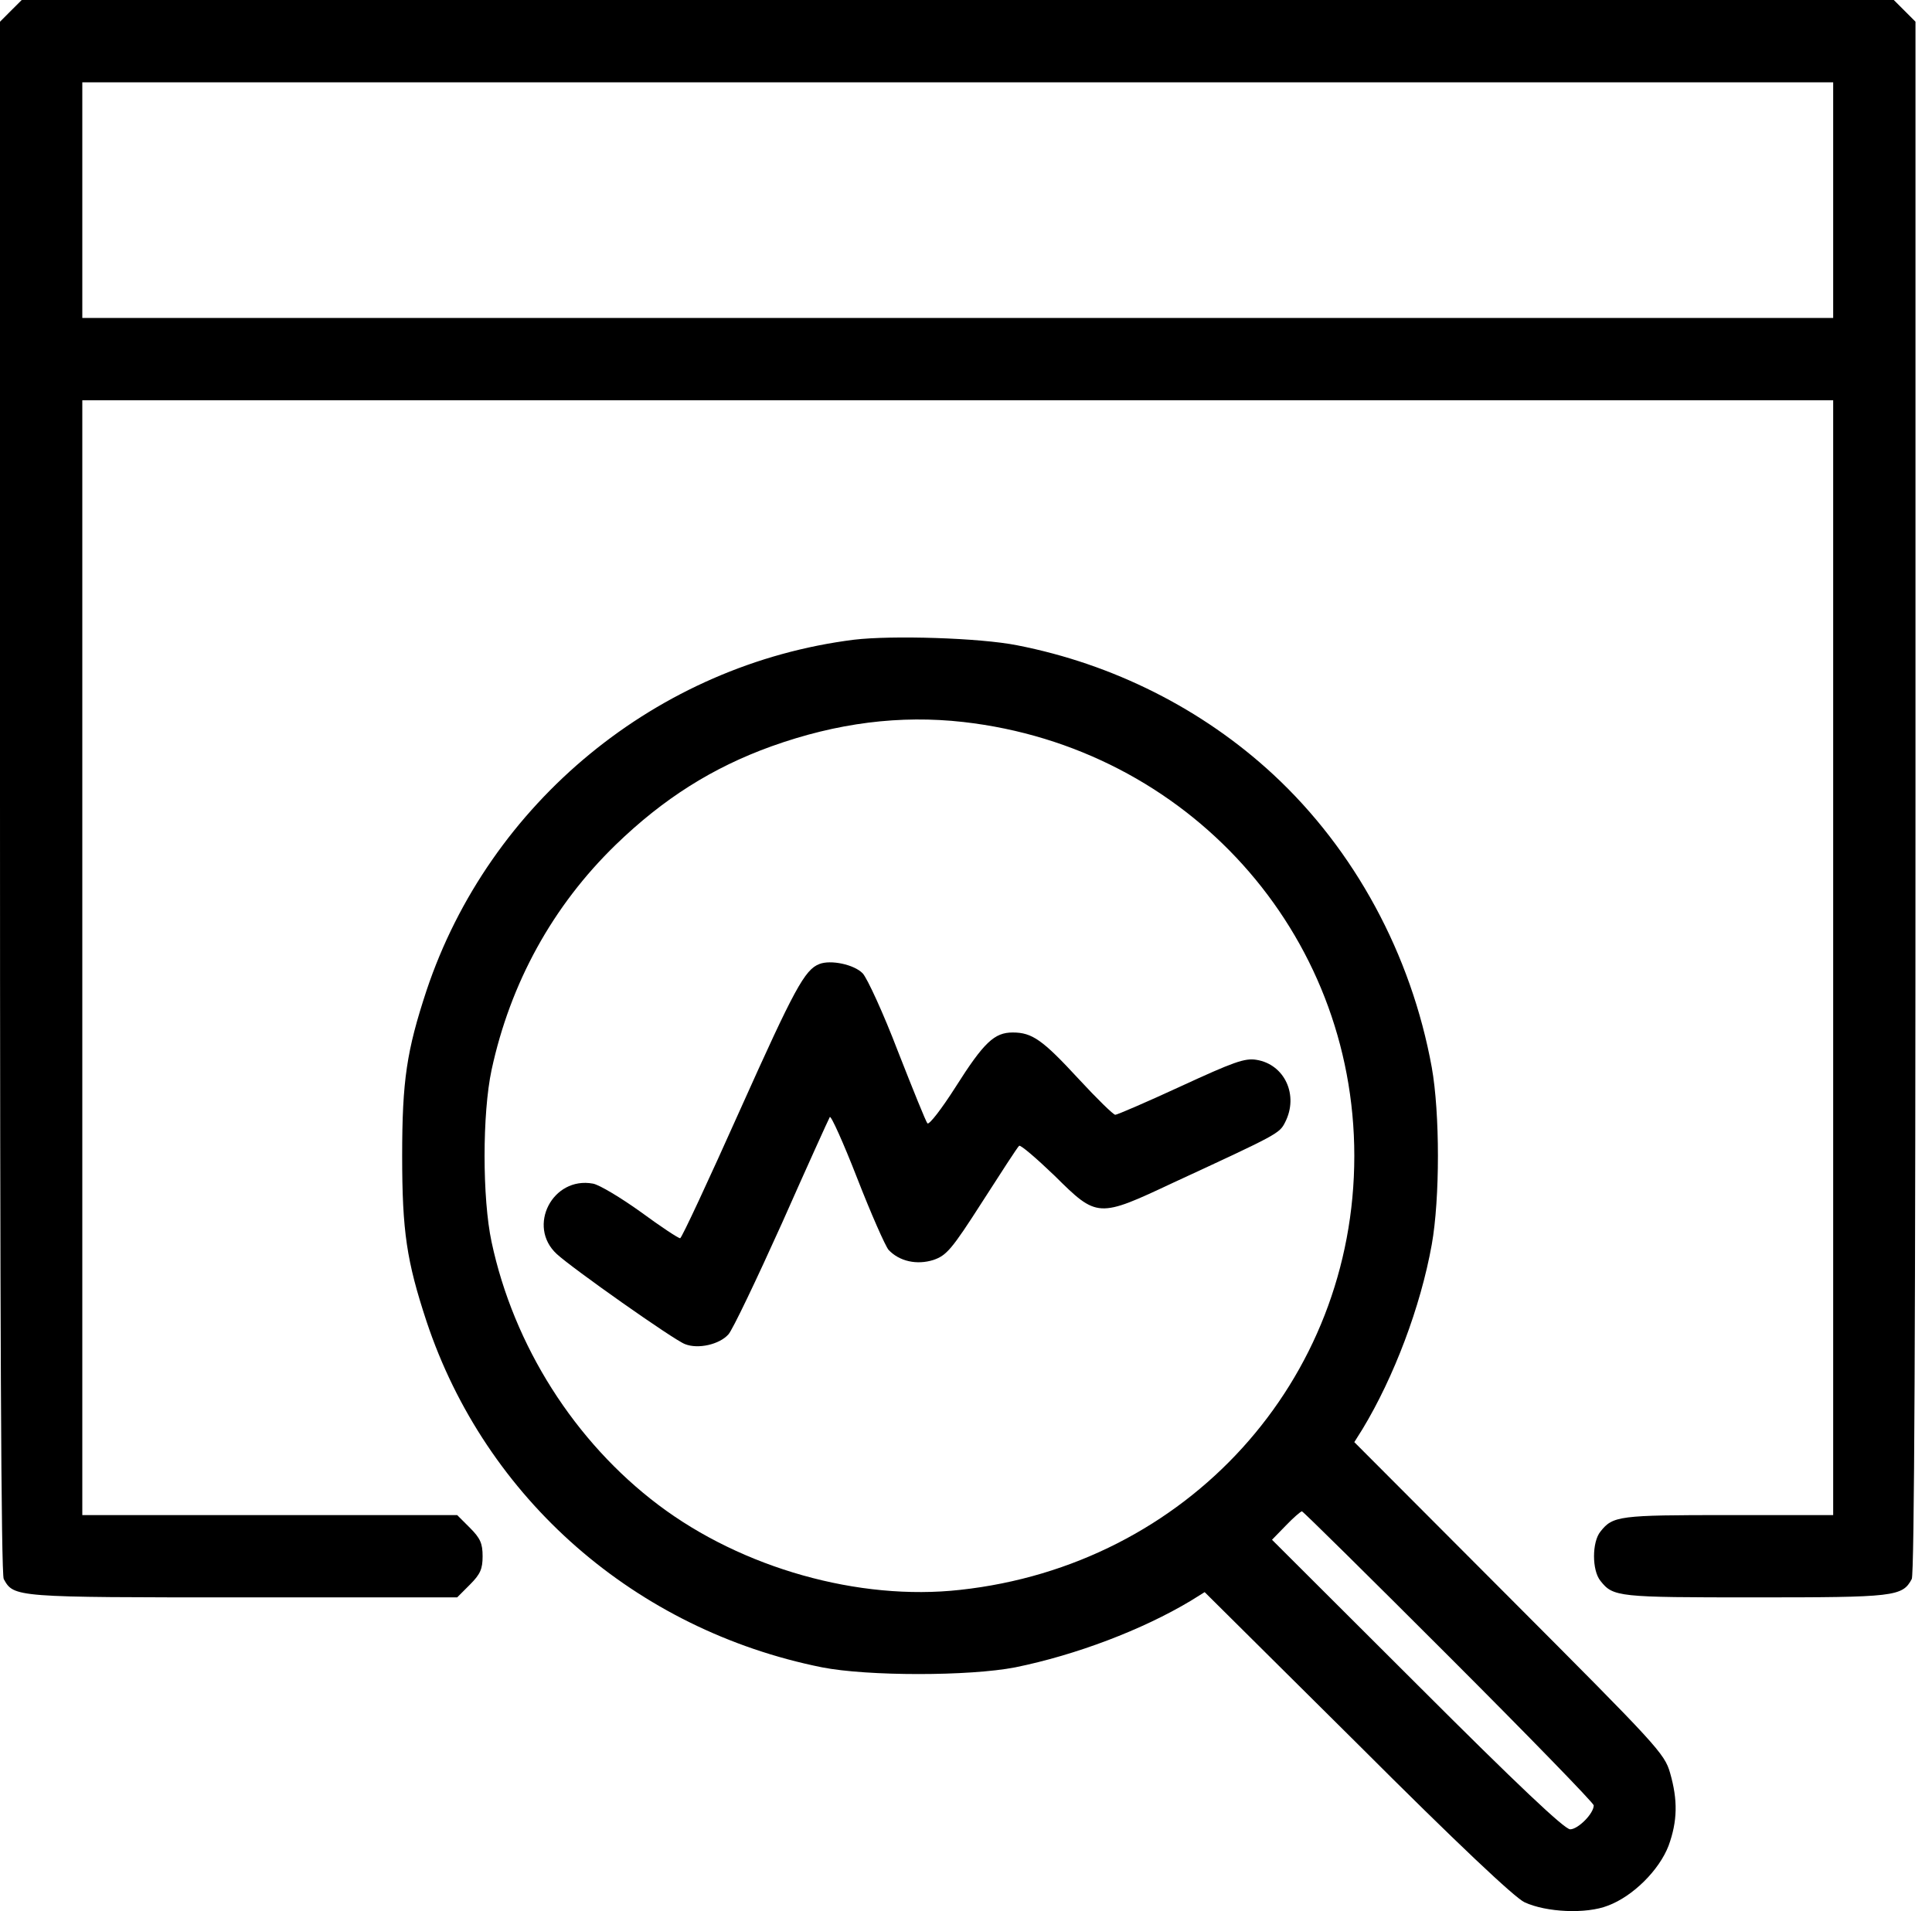
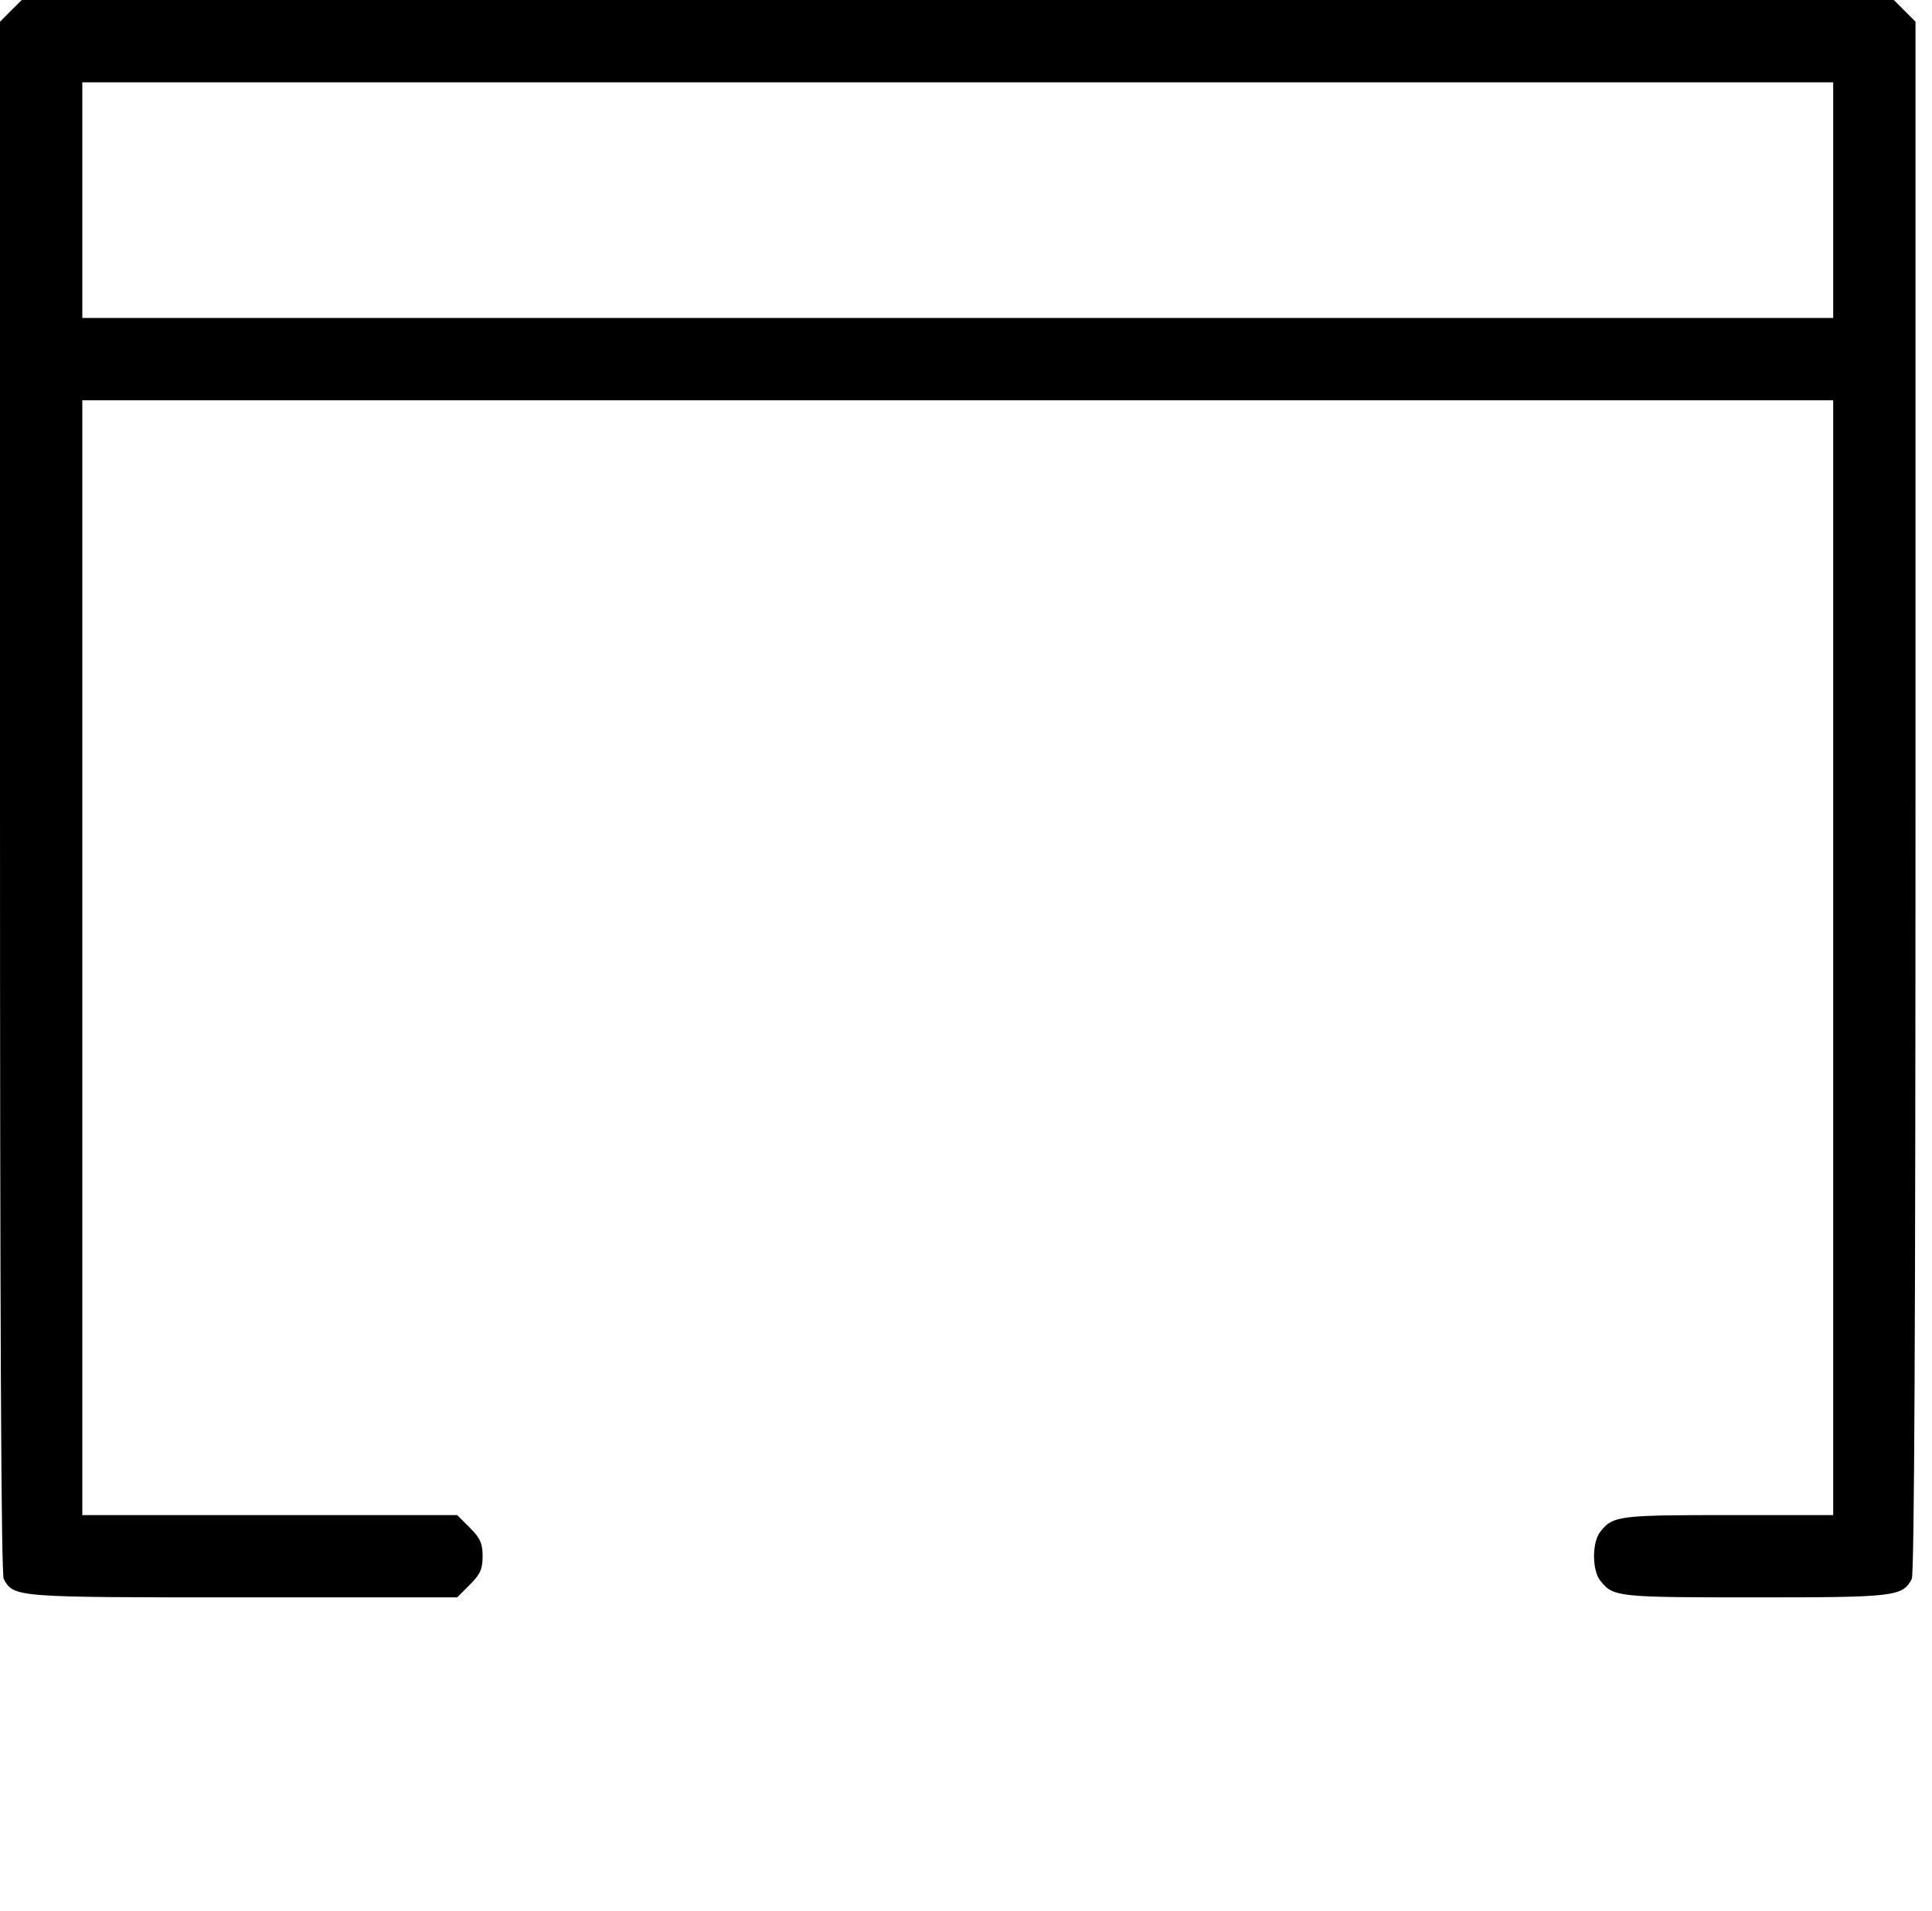
<svg xmlns="http://www.w3.org/2000/svg" width="93" height="92" viewBox="0 0 93 92" fill="none">
  <path d="M0.522 0.522L0 1.045V38.359C0 63.589 0.054 75.781 0.18 76.015C0.666 76.898 0.702 76.898 11.724 76.898H22.007L22.619 76.285C23.123 75.781 23.231 75.529 23.231 74.917C23.231 74.304 23.123 74.052 22.619 73.548L22.007 72.936H12.984H3.962V46.102V19.269H46.102H88.243V46.102V72.936H83.183C77.942 72.936 77.636 72.972 77.042 73.728C76.627 74.232 76.627 75.601 77.042 76.105C77.654 76.88 77.888 76.898 84.461 76.898C91.197 76.898 91.575 76.862 92.025 76.015C92.151 75.781 92.205 63.589 92.205 38.359V1.045L91.683 0.522L91.16 3.05176e-05H46.102H1.045L0.522 0.522ZM88.243 9.635V15.307H46.102H3.962V9.635V3.962H46.102H88.243V9.635Z" fill="black" />
-   <path d="M41.114 30.795C31.641 31.984 23.555 38.629 20.53 47.687C19.576 50.587 19.359 52.009 19.359 55.647C19.359 59.285 19.576 60.708 20.53 63.607C23.375 72.161 30.597 78.464 39.565 80.265C41.762 80.697 46.661 80.697 48.876 80.265C51.793 79.671 54.981 78.464 57.322 77.06L57.988 76.645L65.336 83.939C70.162 88.765 72.918 91.359 73.386 91.575C74.43 92.061 76.357 92.151 77.402 91.737C78.608 91.287 79.869 90.026 80.319 88.855C80.751 87.667 80.769 86.658 80.391 85.344C80.121 84.407 79.779 84.047 72.647 76.897L65.192 69.424L65.588 68.794C67.101 66.29 68.379 62.923 68.92 59.915C69.316 57.7 69.316 53.594 68.92 51.379C67.929 45.94 65.21 40.916 61.284 37.278C57.88 34.127 53.576 31.966 48.966 31.065C47.165 30.705 42.933 30.579 41.114 30.795ZM46.373 34.757C57.16 35.982 65.192 44.896 65.192 55.647C65.192 66.471 57.142 75.349 46.211 76.537C41.348 77.078 35.729 75.493 31.695 72.449C27.661 69.406 24.726 64.778 23.663 59.789C23.213 57.682 23.213 53.612 23.663 51.505C24.564 47.327 26.599 43.617 29.642 40.664C31.93 38.449 34.289 36.954 37.134 35.928C40.304 34.793 43.329 34.415 46.373 34.757ZM69.748 79.743C73.584 83.579 76.717 86.802 76.717 86.91C76.717 87.307 75.961 88.063 75.583 88.063C75.313 88.063 73.062 85.938 68.217 81.094L61.23 74.124L61.896 73.44C62.256 73.062 62.617 72.755 62.67 72.755C62.724 72.755 65.912 75.907 69.748 79.743Z" fill="black" />
-   <path d="M39.44 46.409C38.737 46.679 38.233 47.615 35.64 53.396C34.109 56.818 32.812 59.609 32.74 59.609C32.65 59.609 31.804 59.051 30.849 58.348C29.895 57.664 28.851 57.034 28.544 56.98C26.599 56.62 25.357 59.033 26.797 60.365C27.536 61.05 32.434 64.507 32.974 64.706C33.605 64.958 34.631 64.724 35.064 64.237C35.262 64.021 36.414 61.608 37.639 58.889C38.845 56.169 39.89 53.864 39.944 53.774C39.998 53.684 40.592 54.999 41.259 56.71C41.925 58.42 42.609 59.969 42.771 60.167C43.294 60.726 44.14 60.906 44.932 60.654C45.563 60.438 45.815 60.149 47.291 57.844C48.192 56.44 48.984 55.215 49.056 55.161C49.11 55.089 49.885 55.755 50.767 56.602C52.82 58.637 52.856 58.637 56.494 56.926C61.519 54.603 61.59 54.567 61.861 54.026C62.527 52.73 61.843 51.235 60.474 51.019C59.916 50.929 59.375 51.127 56.836 52.297C55.197 53.054 53.775 53.666 53.685 53.666C53.595 53.666 52.802 52.892 51.92 51.937C50.191 50.064 49.687 49.704 48.75 49.704C47.868 49.704 47.364 50.172 45.995 52.334C45.329 53.378 44.734 54.152 44.644 54.08C44.572 54.008 43.942 52.442 43.221 50.605C42.519 48.768 41.745 47.093 41.529 46.859C41.114 46.427 39.98 46.193 39.44 46.409Z" fill="black" />
</svg>